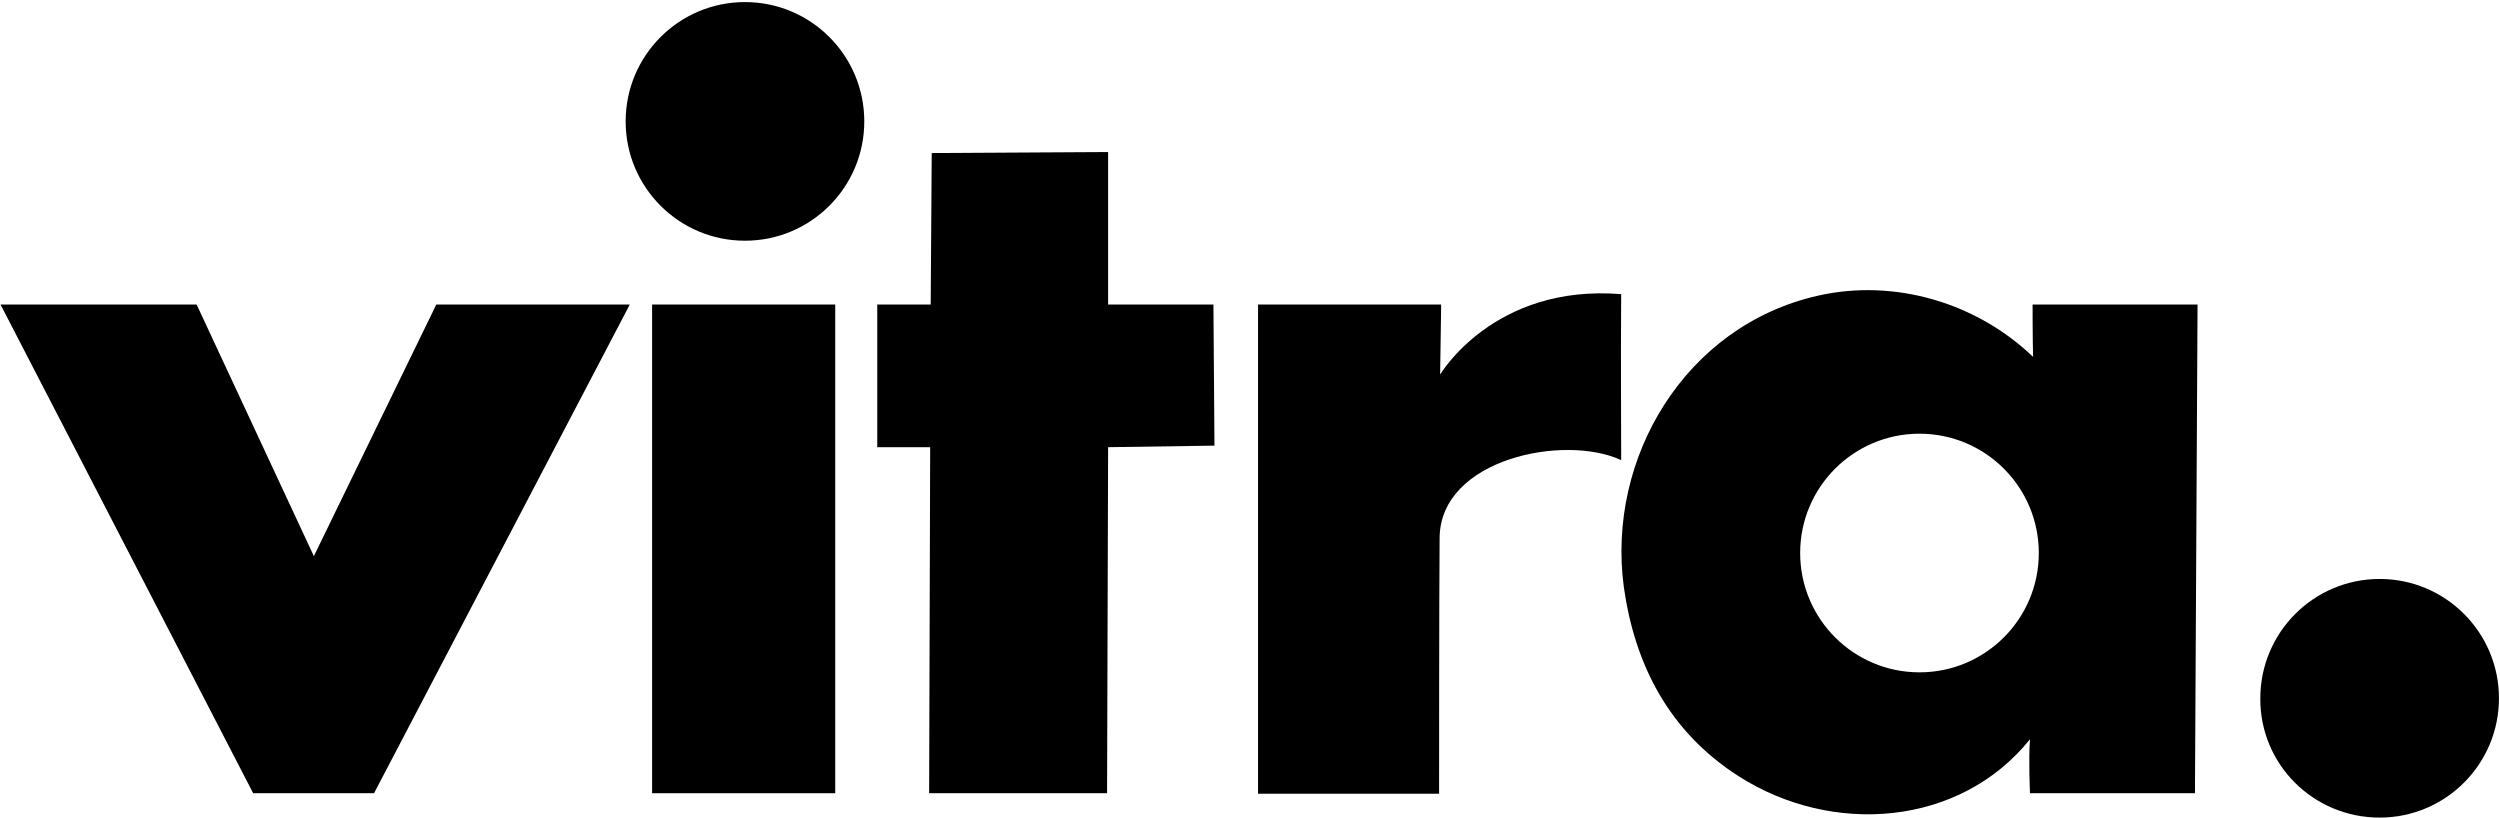
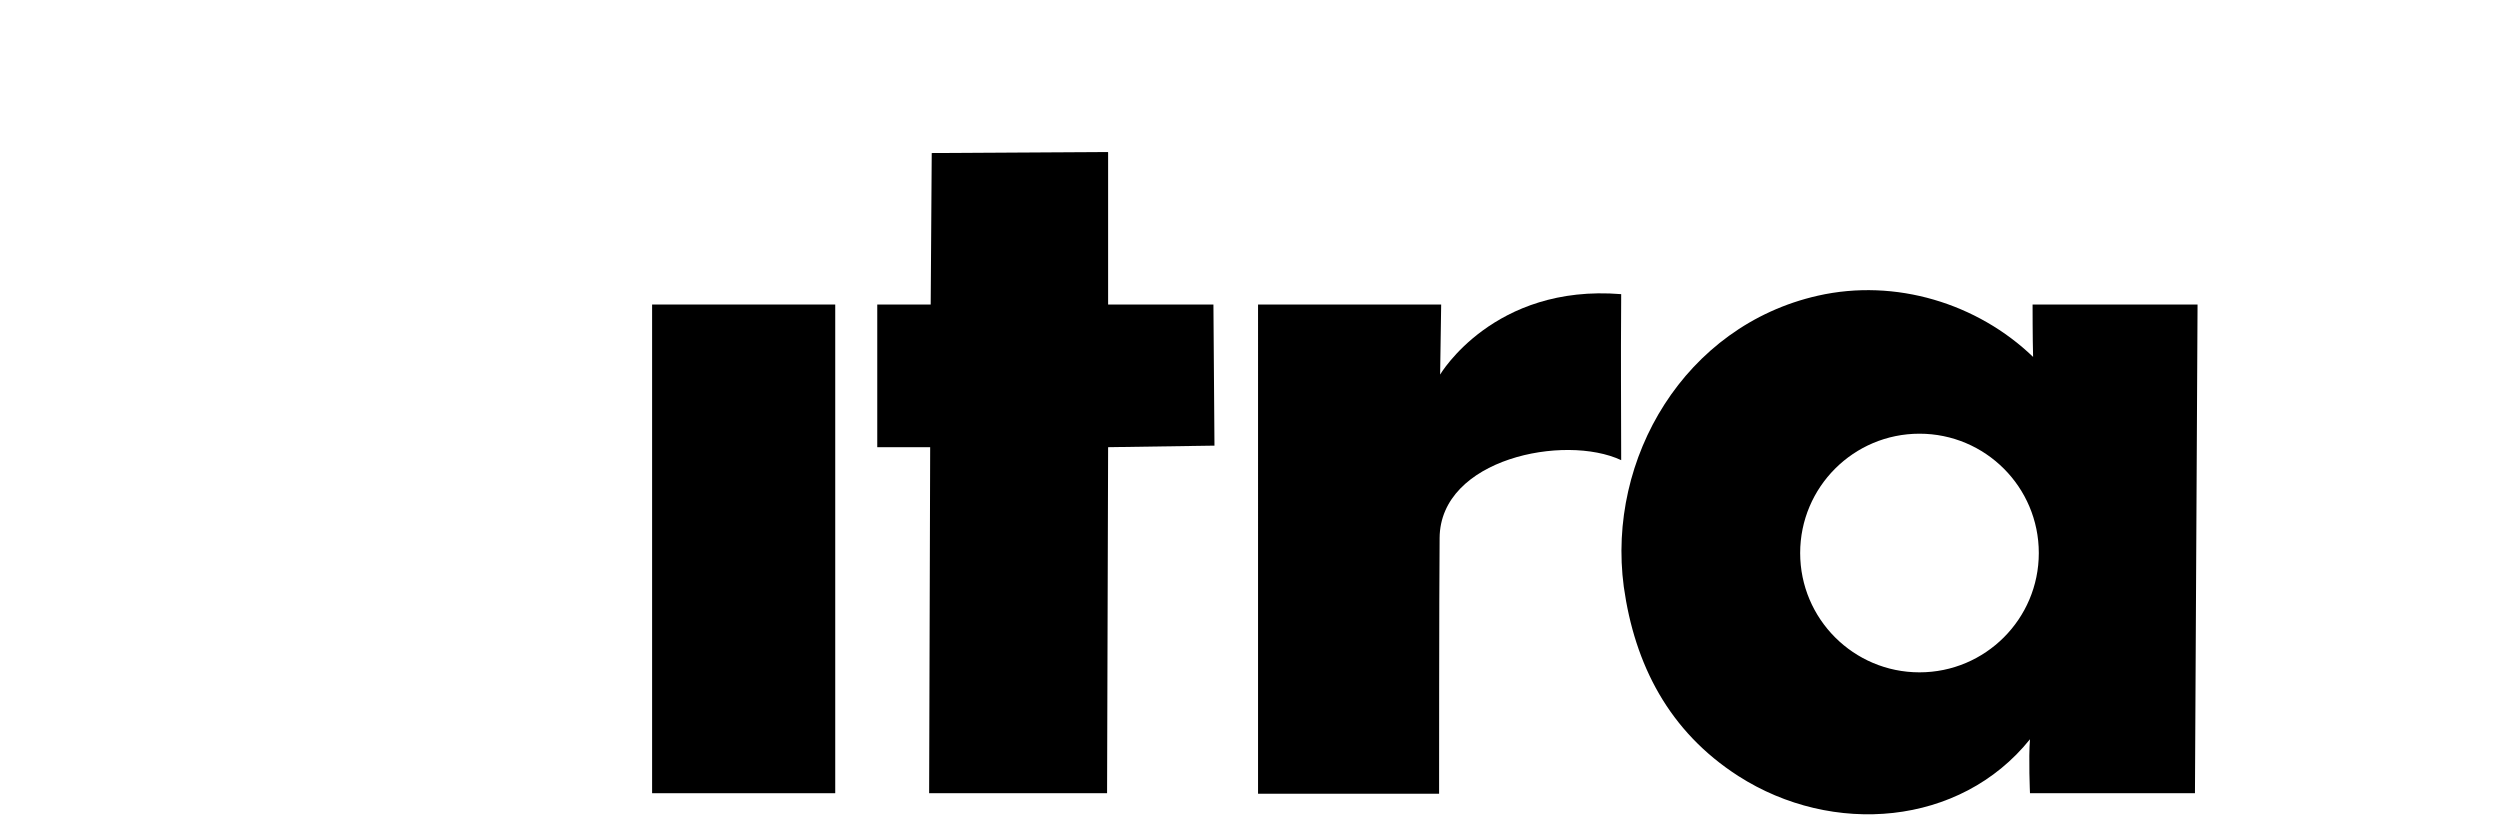
<svg xmlns="http://www.w3.org/2000/svg" version="1.1" id="Ebene_1" x="0px" y="0px" viewBox="0 0 481.9 157.6" style="enable-background:new 0 0 481.9 157.6;" xml:space="preserve">
-   <polygon points="0.1,58.7 37.9,58.7 60.5,107.2 84.1,58.7 121.4,58.7 72.1,152.9 48.8,152.9 " />
  <g>
    <rect x="125.7" y="58.7" width="35.3" height="94.2" />
    <path d="M143.4,105.8" />
  </g>
  <g>
-     <ellipse cx="143.6" cy="23.4" rx="23" ry="23" />
-     <path d="M143.6,23.4" />
-   </g>
+     </g>
  <polygon points="179.6,29.5 213.6,29.3 213.6,58.7 233.9,58.7 234.1,85.9 213.6,86.2 213.4,152.9 179.1,152.9 179.3,86.2   169.1,86.2 169.1,58.7 179.4,58.7 " />
  <path d="M242.5,58.7h35.3l-0.2,13.5c0,0,10.3-17.5,34.9-15.5c-0.1,15.9,0,18.8,0,32c-10.9-5.1-34.9-0.3-35,15  c-0.1,10.2-0.1,49.3-0.1,49.3h-34.9L242.5,58.7z" />
  <path d="M350.4,57c15-3.4,30.8,1.5,41.5,11.8c-0.1-3.3-0.1-10.1-0.1-10.1h31.8l-0.5,94.2h-31.8c0,0-0.3-6.8,0-10.4  c-13.5,16.8-38.1,18.7-56.2,7.1c-13.4-8.6-20-21.5-22.1-36.5C309.7,88.3,324.8,62.8,350.4,57z M370,129.6c12.7,0,23-10.3,23-23  c0-12.7-10.3-23-23-23c-12.7,0-23,10.3-23,23C347,119.3,357.3,129.6,370,129.6z M370,106.6" />
  <g>
-     <path d="M458.7,157.6c12.7,0,23-10.3,23-23c0-12.7-10.3-23-23-23c-12.7,0-23,10.3-23,23C435.6,147.3,445.9,157.6,458.7,157.6z" />
-     <path d="M458.7,134.6" />
-   </g>
+     </g>
</svg>